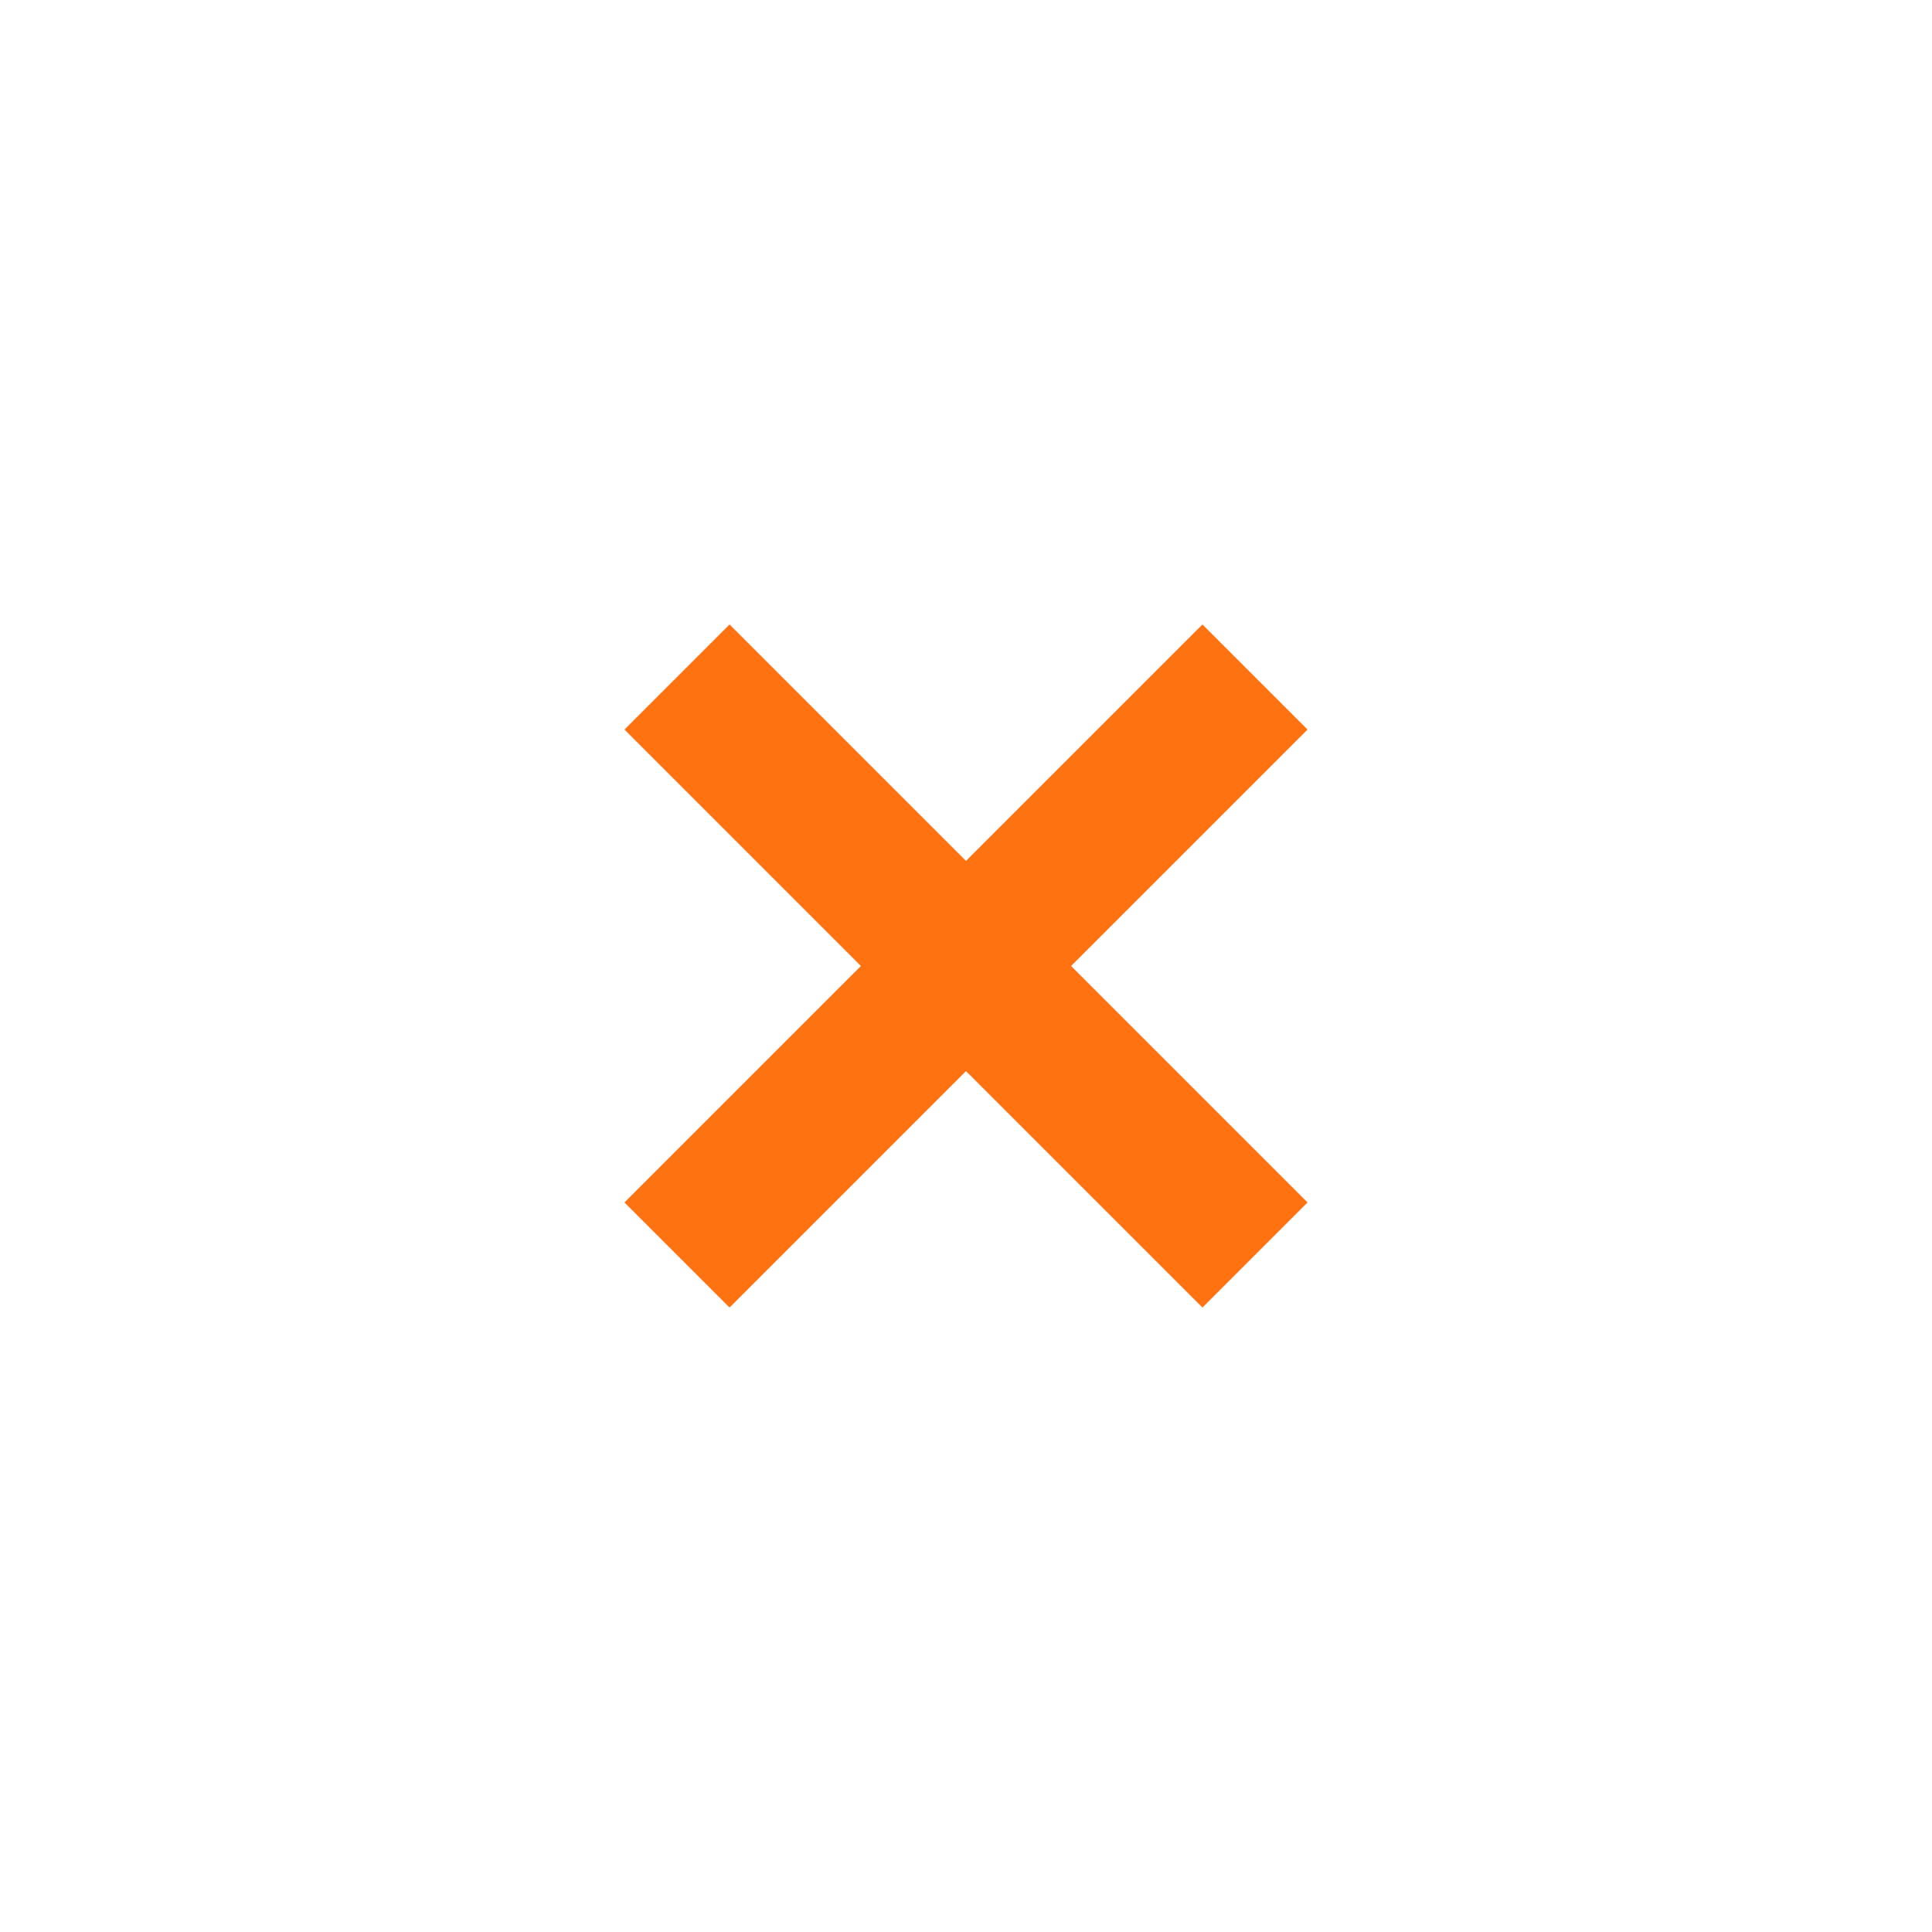
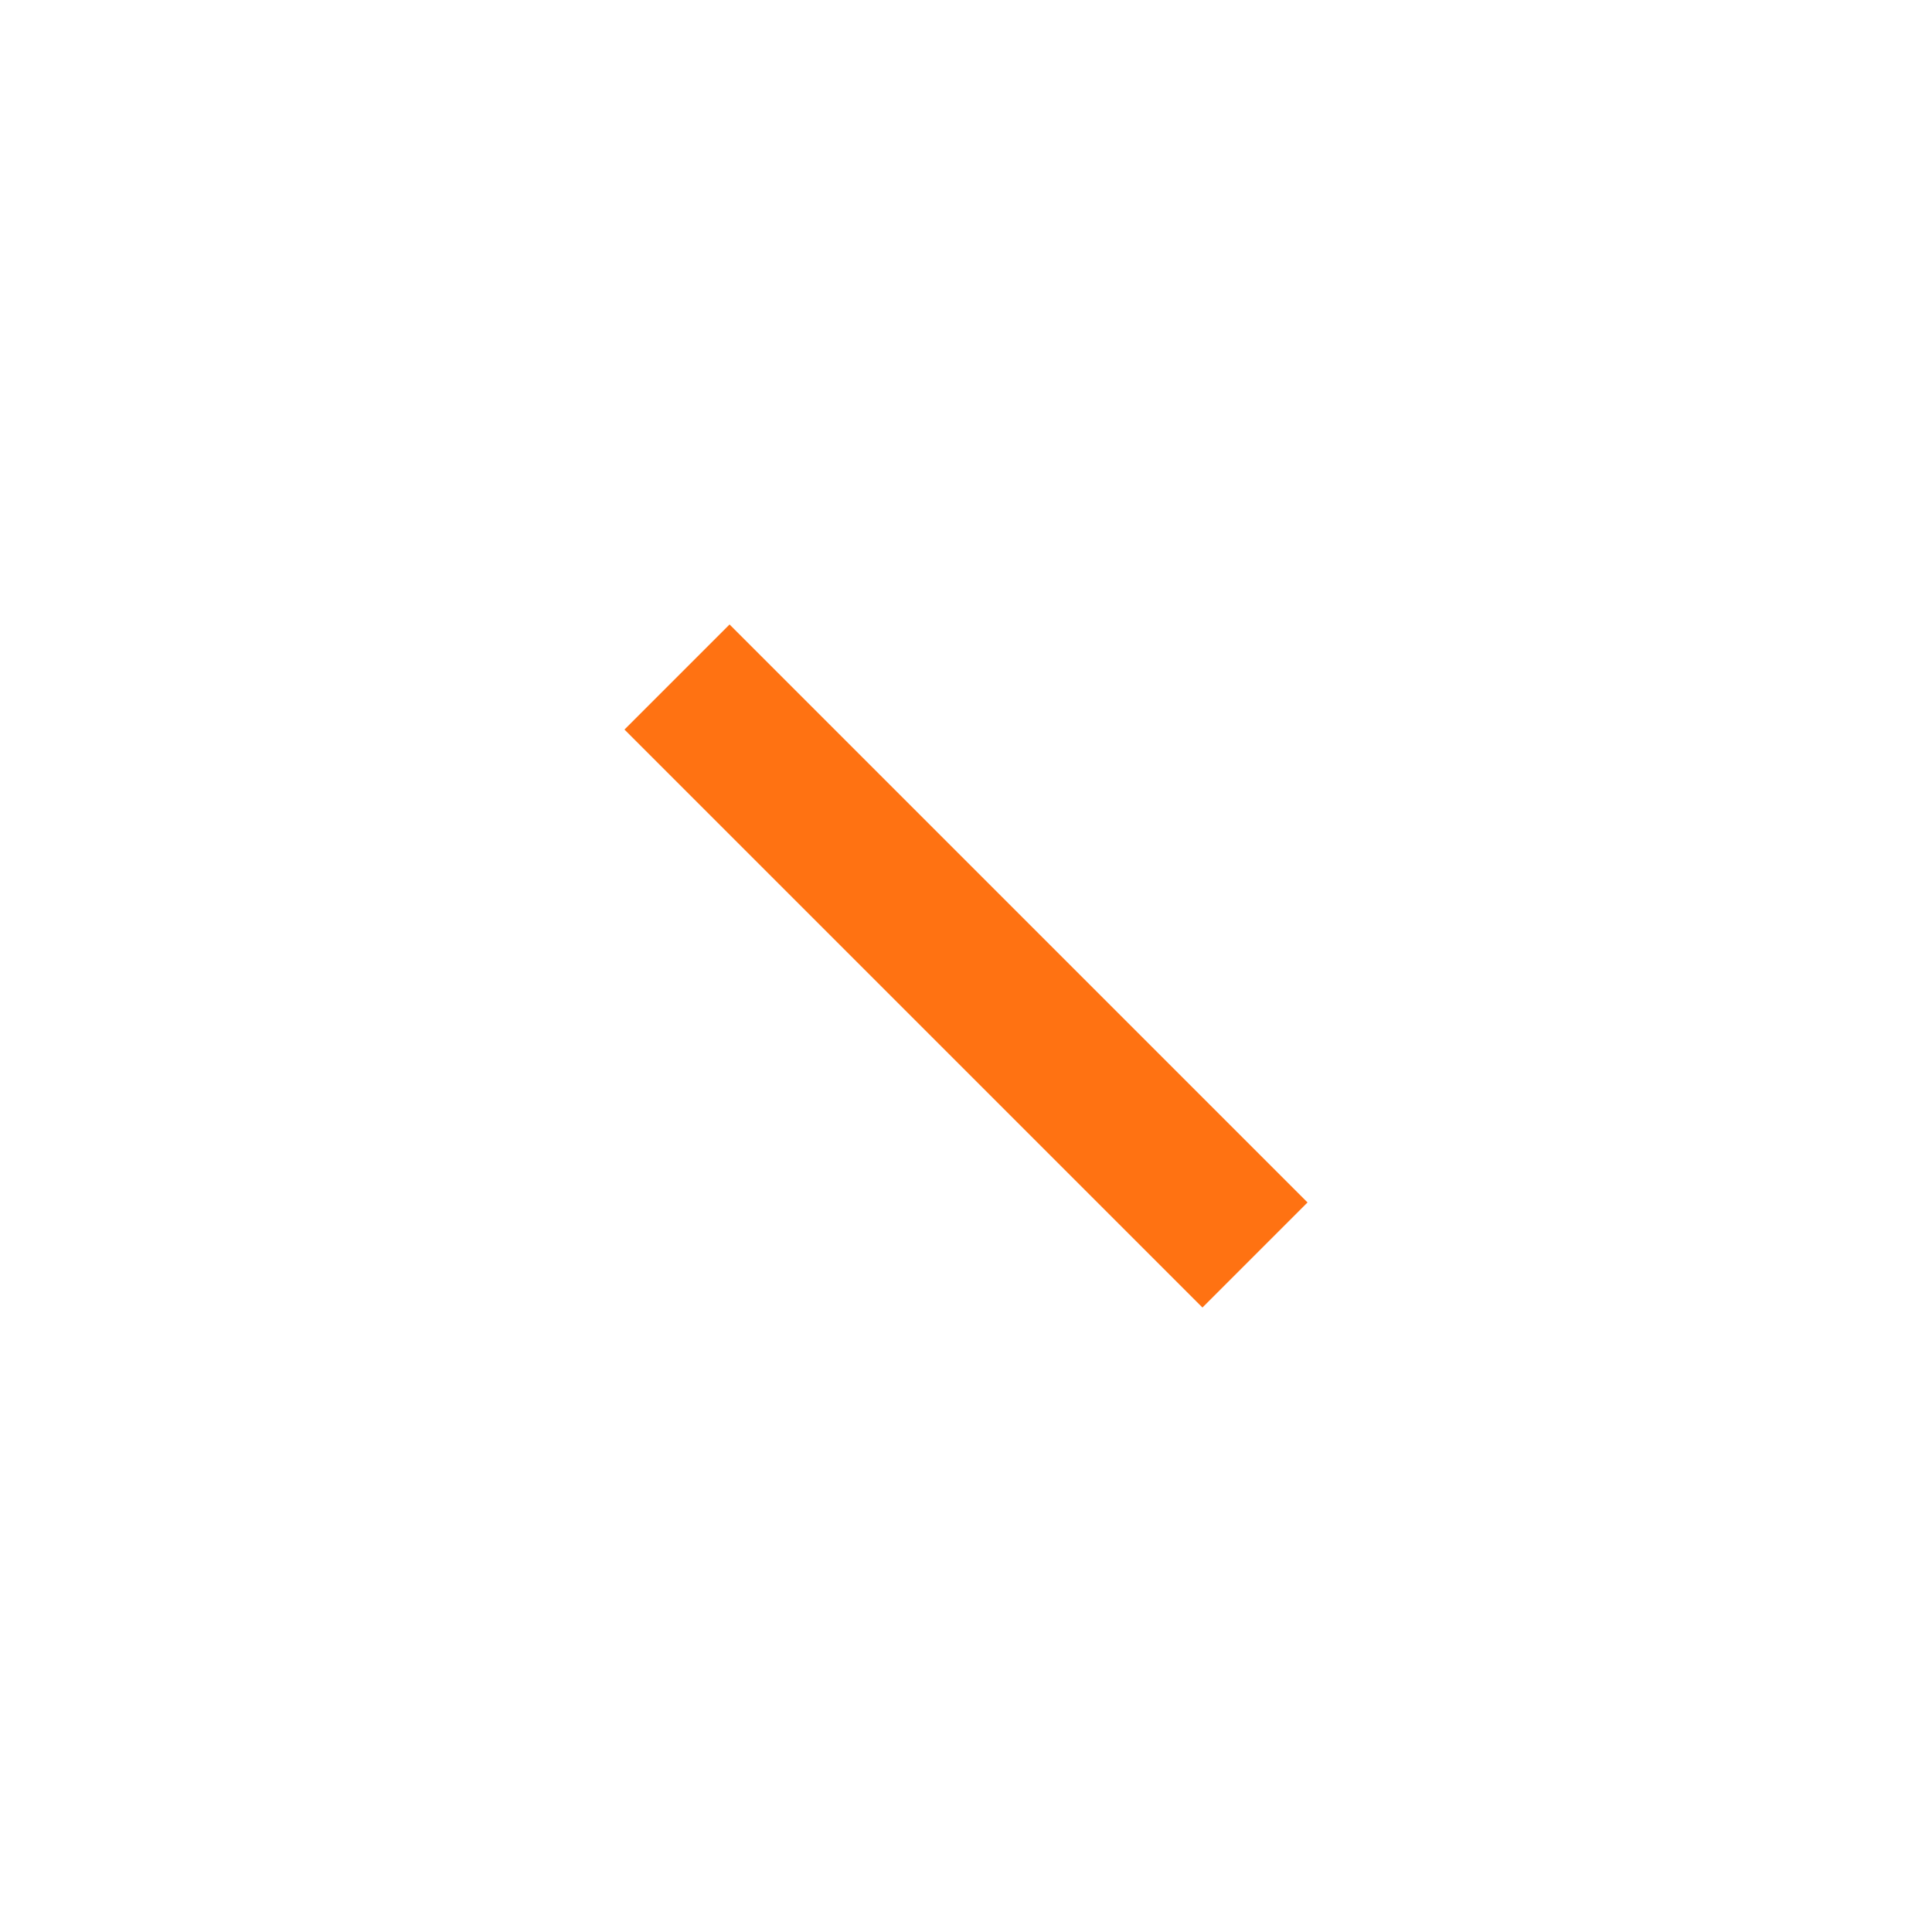
<svg xmlns="http://www.w3.org/2000/svg" width="52px" height="52px" viewBox="0 0 52 52" version="1.1">
  <title>Group 5</title>
  <desc>Created with Sketch.</desc>
  <g id="Welcome" stroke="none" stroke-width="1" fill="none" fill-rule="evenodd">
    <g id="Menü" transform="translate(-1310, -55)">
      <g id="Group-5" transform="translate(1311, 56)">
        <g id="Group-2" transform="translate(15, 15)" fill="#FF7212">
          <g id="Group">
            <polygon id="Fill-1" transform="translate(10, 10) rotate(-315) translate(-10, -10) " points="-1 12 21 12 21 8 -1 8" />
-             <polygon id="Fill-3" transform="translate(10, 10) rotate(-45) translate(-10, -10) " points="-1 12 21 12 21 8 -1 8" />
          </g>
        </g>
      </g>
    </g>
  </g>
</svg>